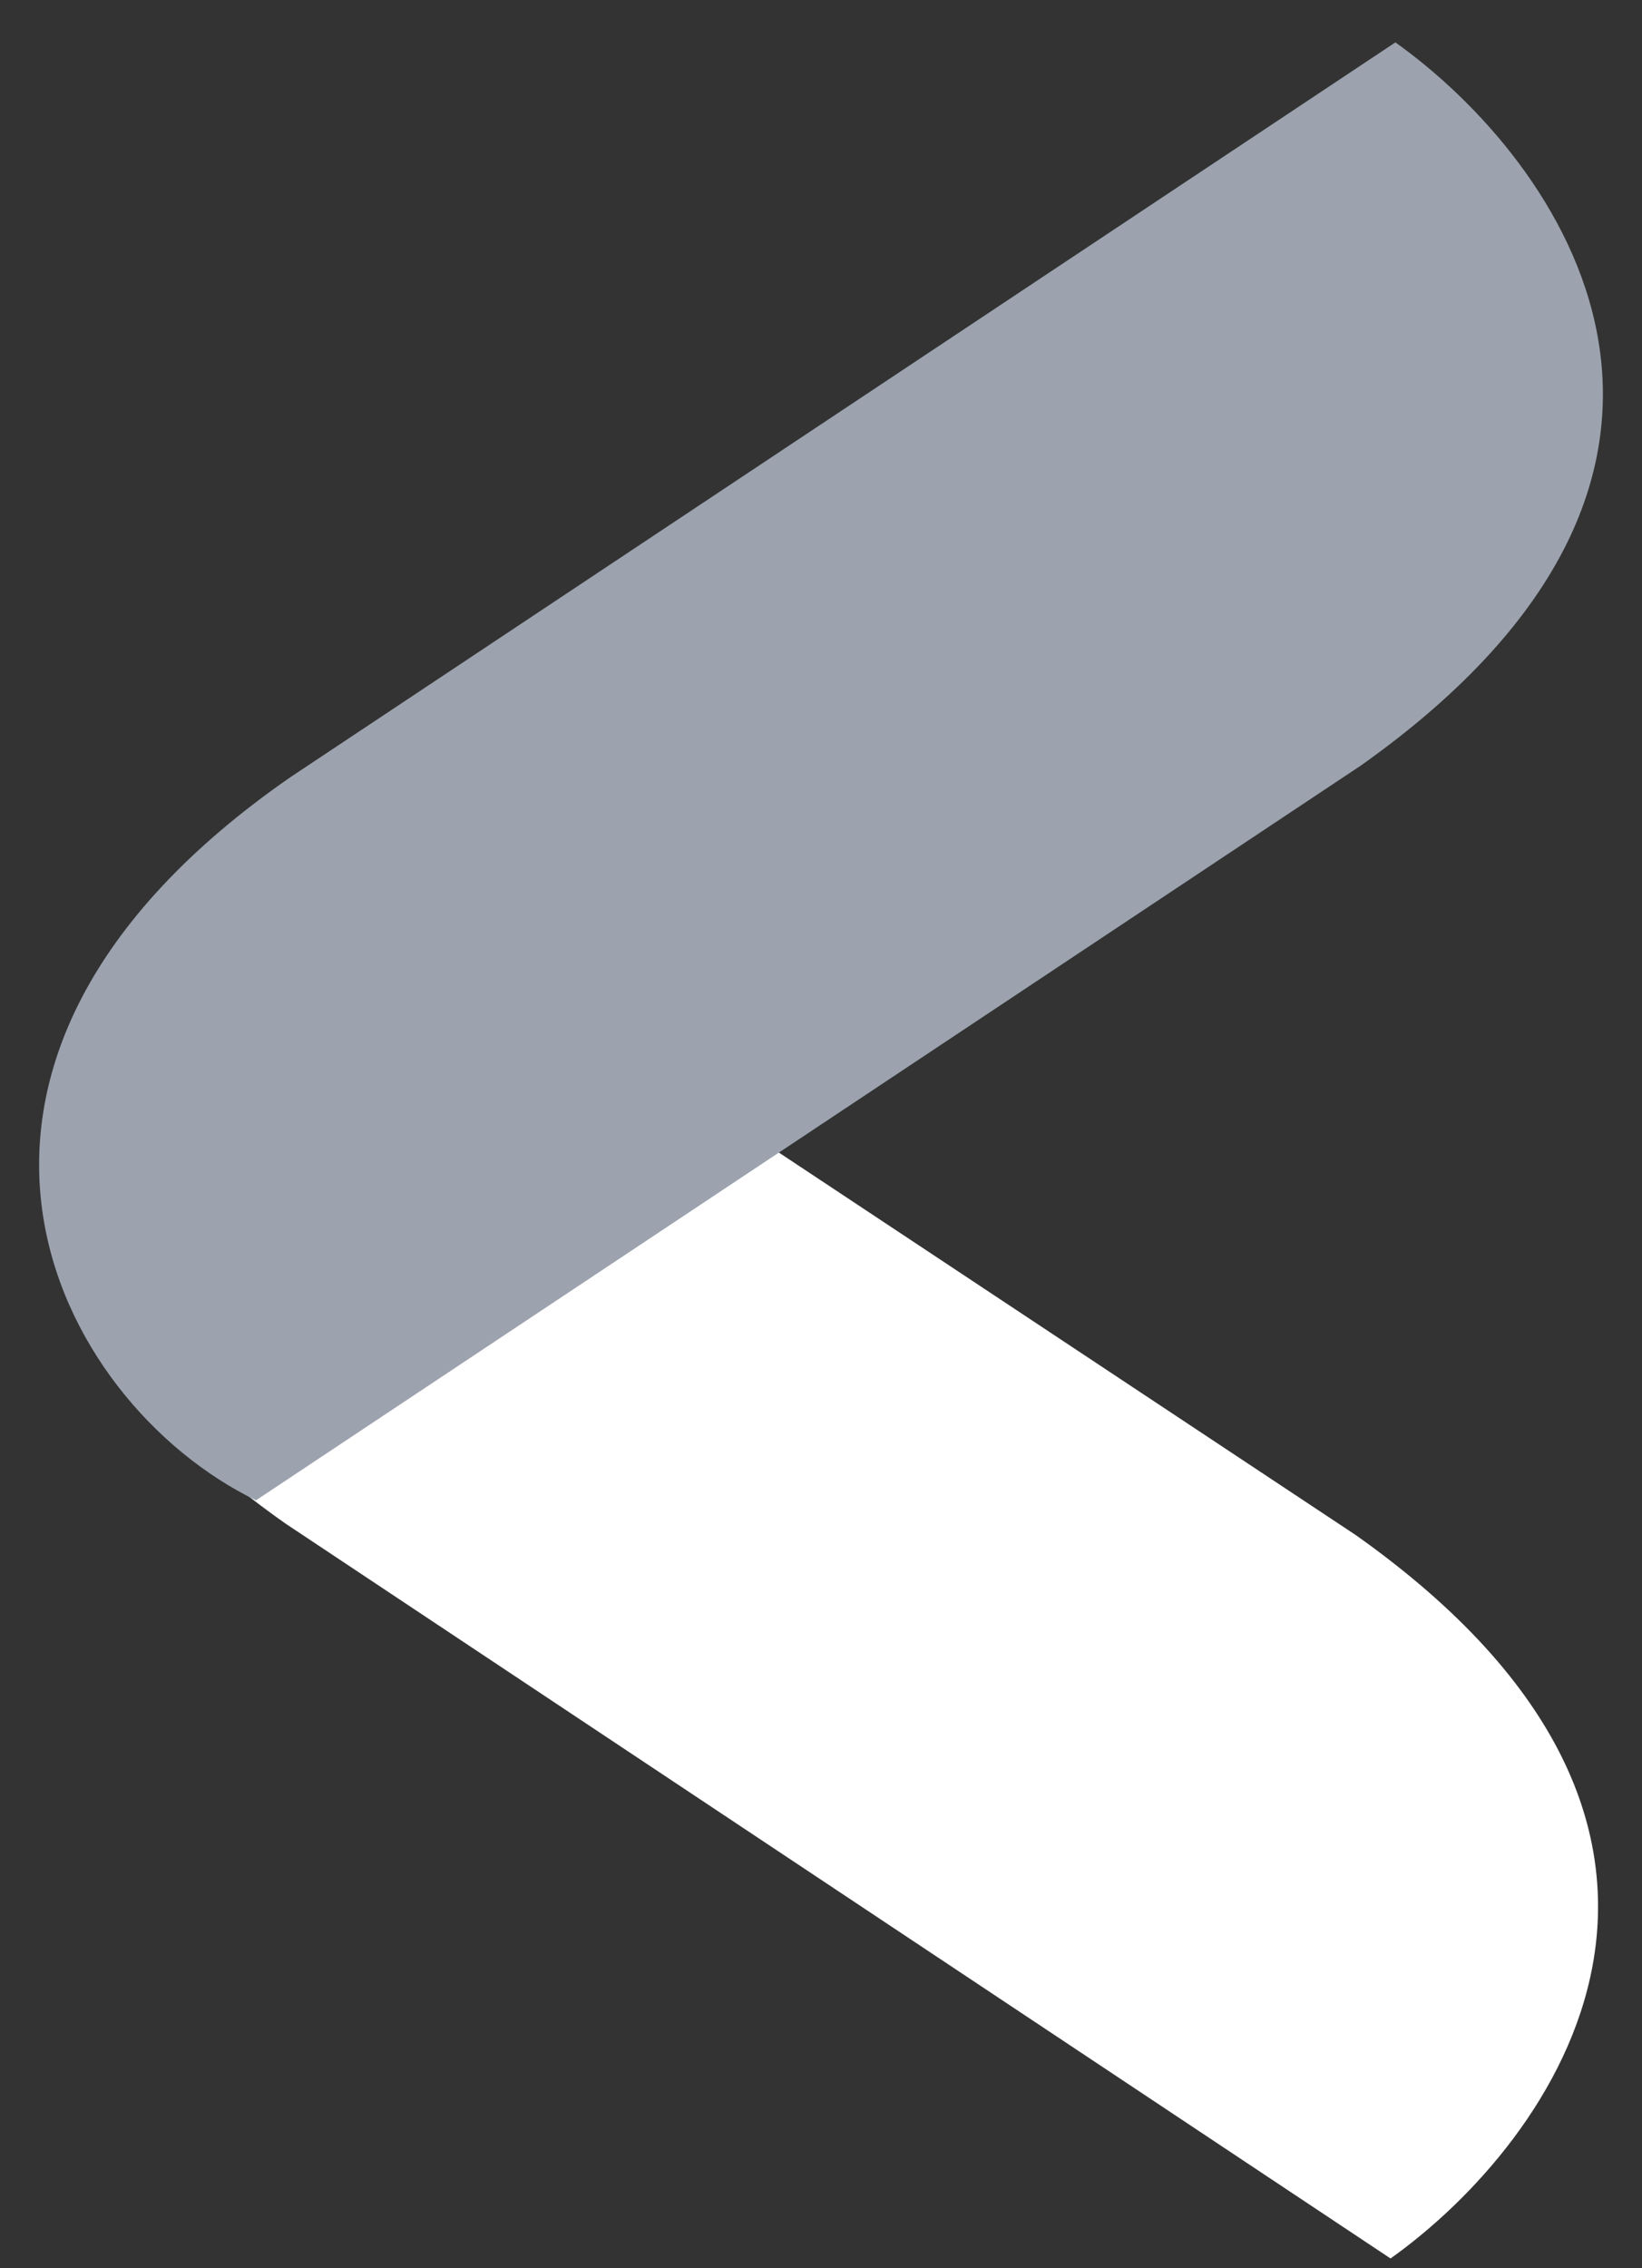
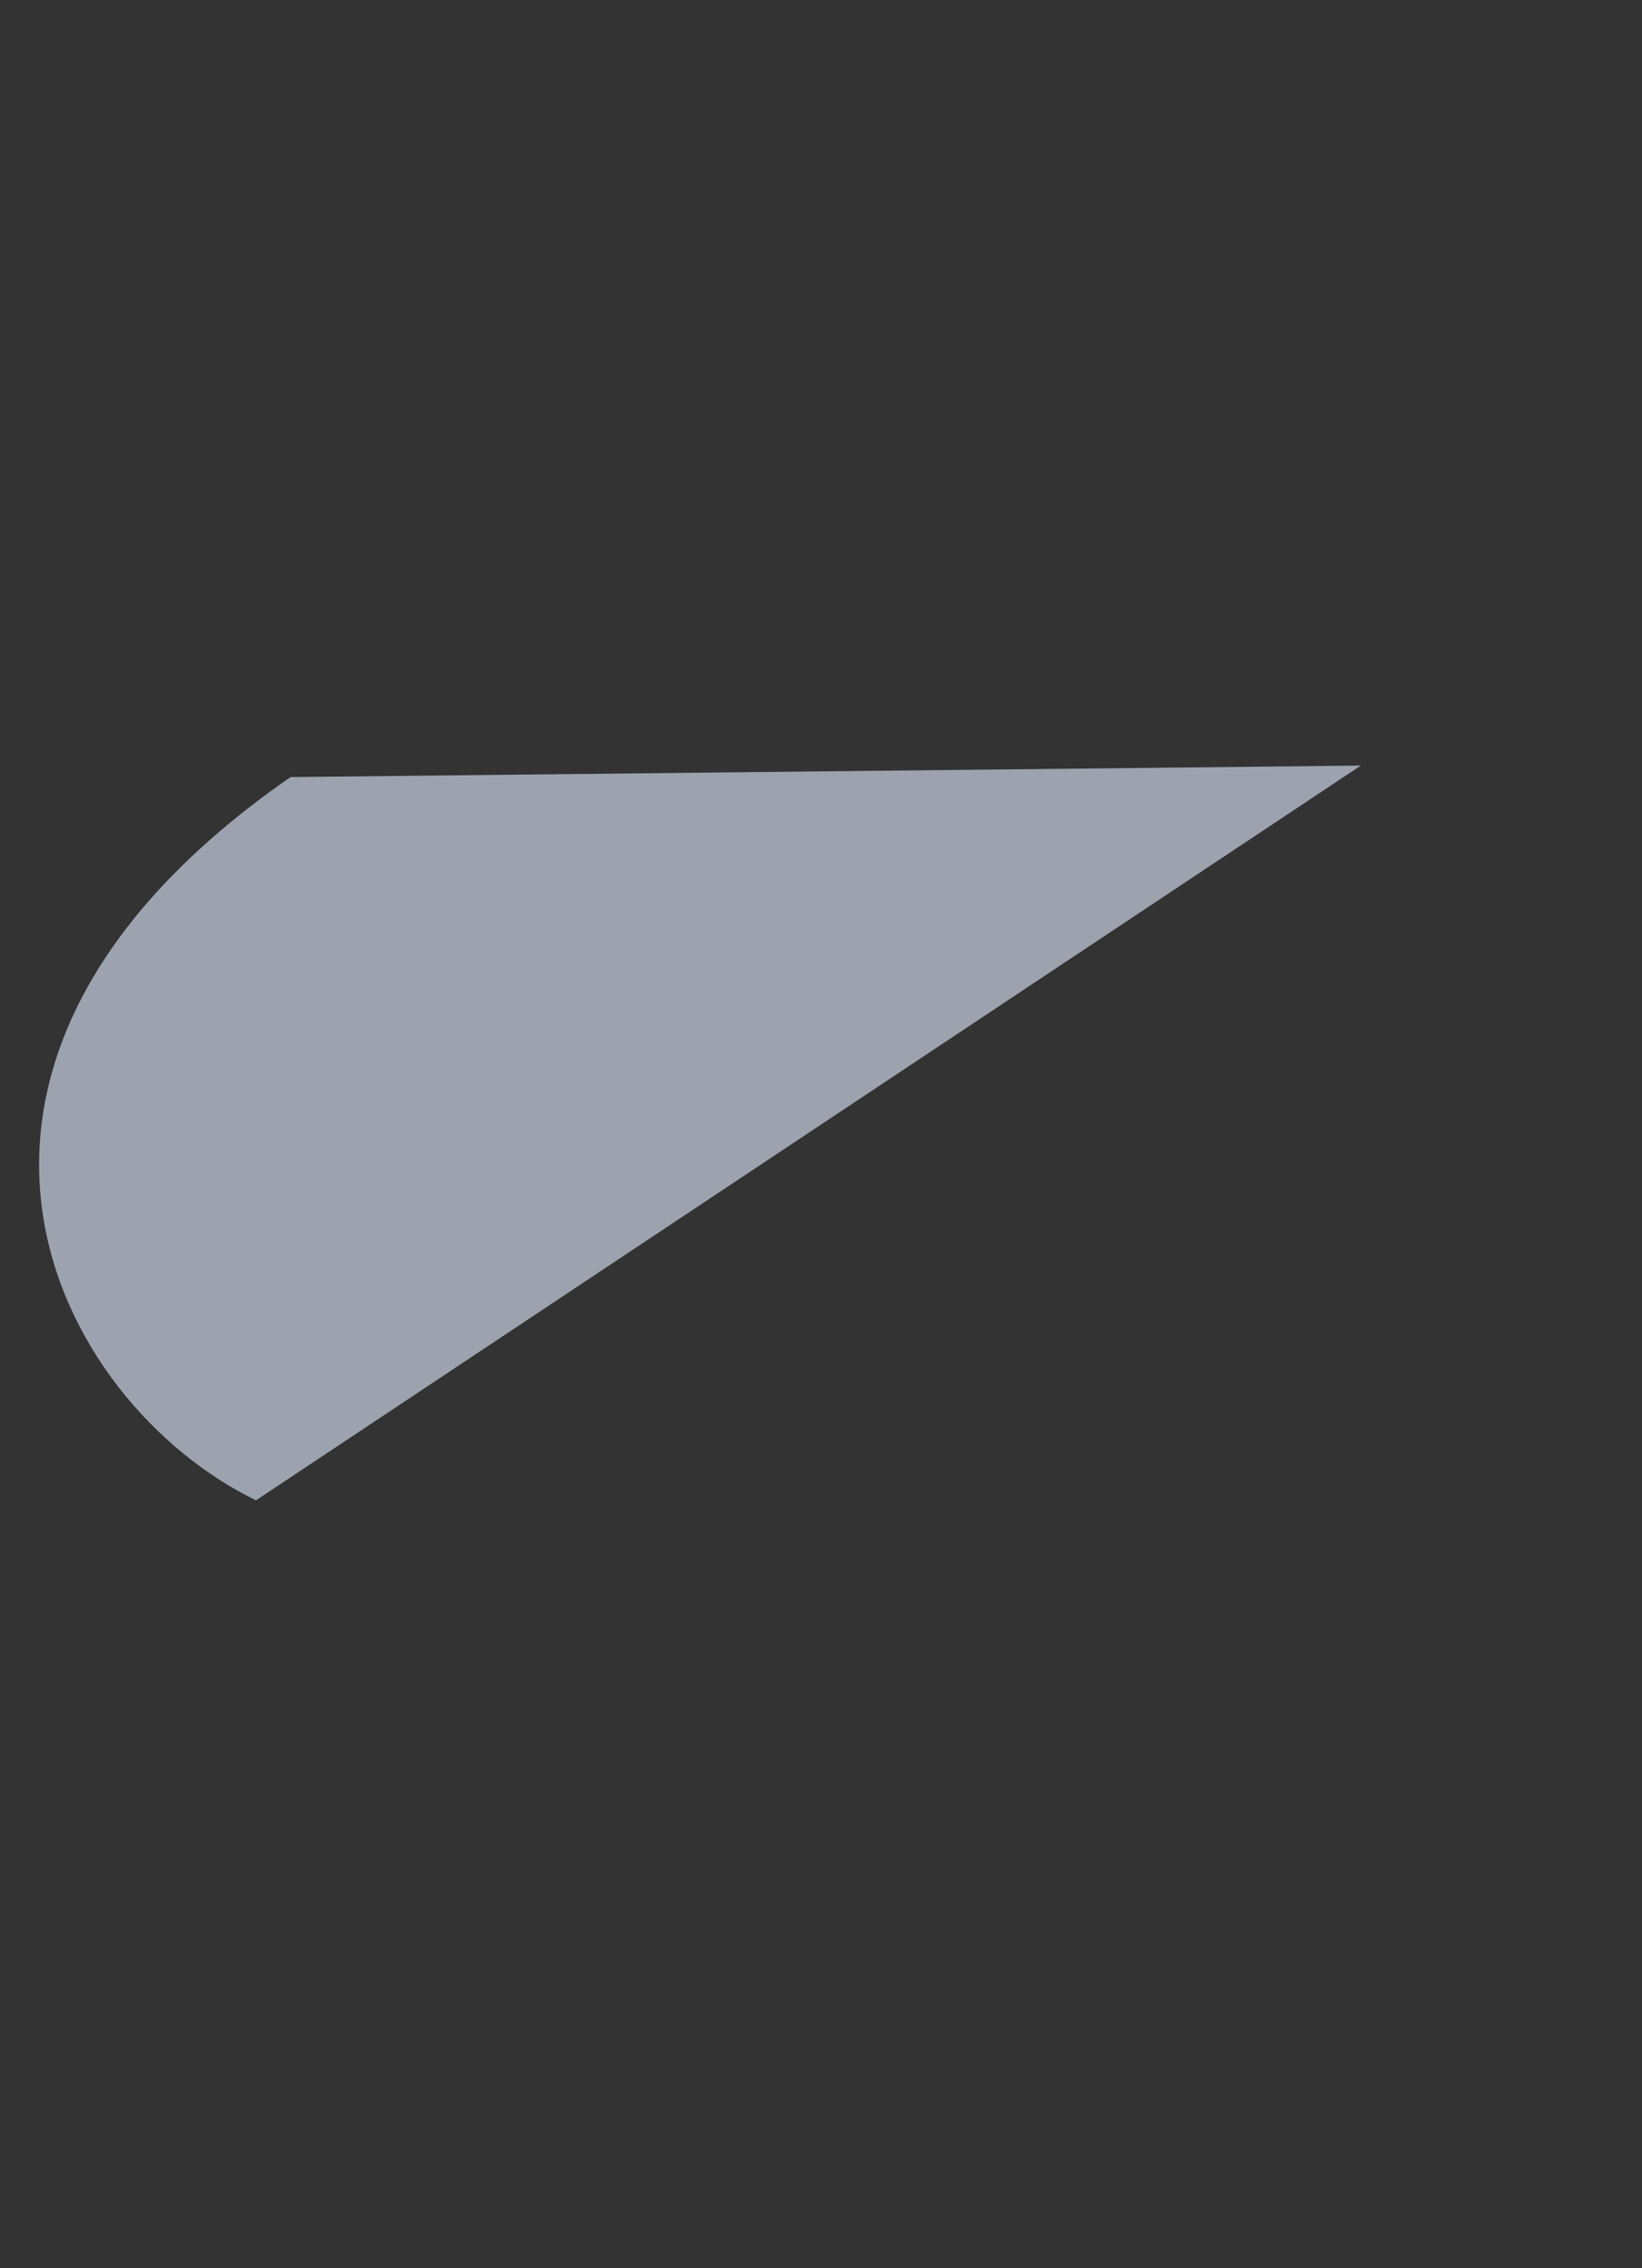
<svg xmlns="http://www.w3.org/2000/svg" width="21" height="29" viewBox="0 0 21 29" fill="none">
  <rect x="0" y="0" width="21" height="29" fill="#333333" stroke="none" />
-   <path d="M17.342 19.628C22.729 23.444 19.881 27.383 17.784 28.875L3.654 19.481C-1.473 15.878 0.931 12.034 3.253 10.289L17.342 19.628Z" fill="white" />
-   <path d="M17.404 9.788C22.791 5.972 19.943 2.034 17.846 0.542L3.716 9.935C-1.583 13.605 0.69 17.928 3.274 19.182L17.404 9.788Z" fill="#9CA3AF" />
+   <path d="M17.404 9.788L3.716 9.935C-1.583 13.605 0.69 17.928 3.274 19.182L17.404 9.788Z" fill="#9CA3AF" />
</svg>